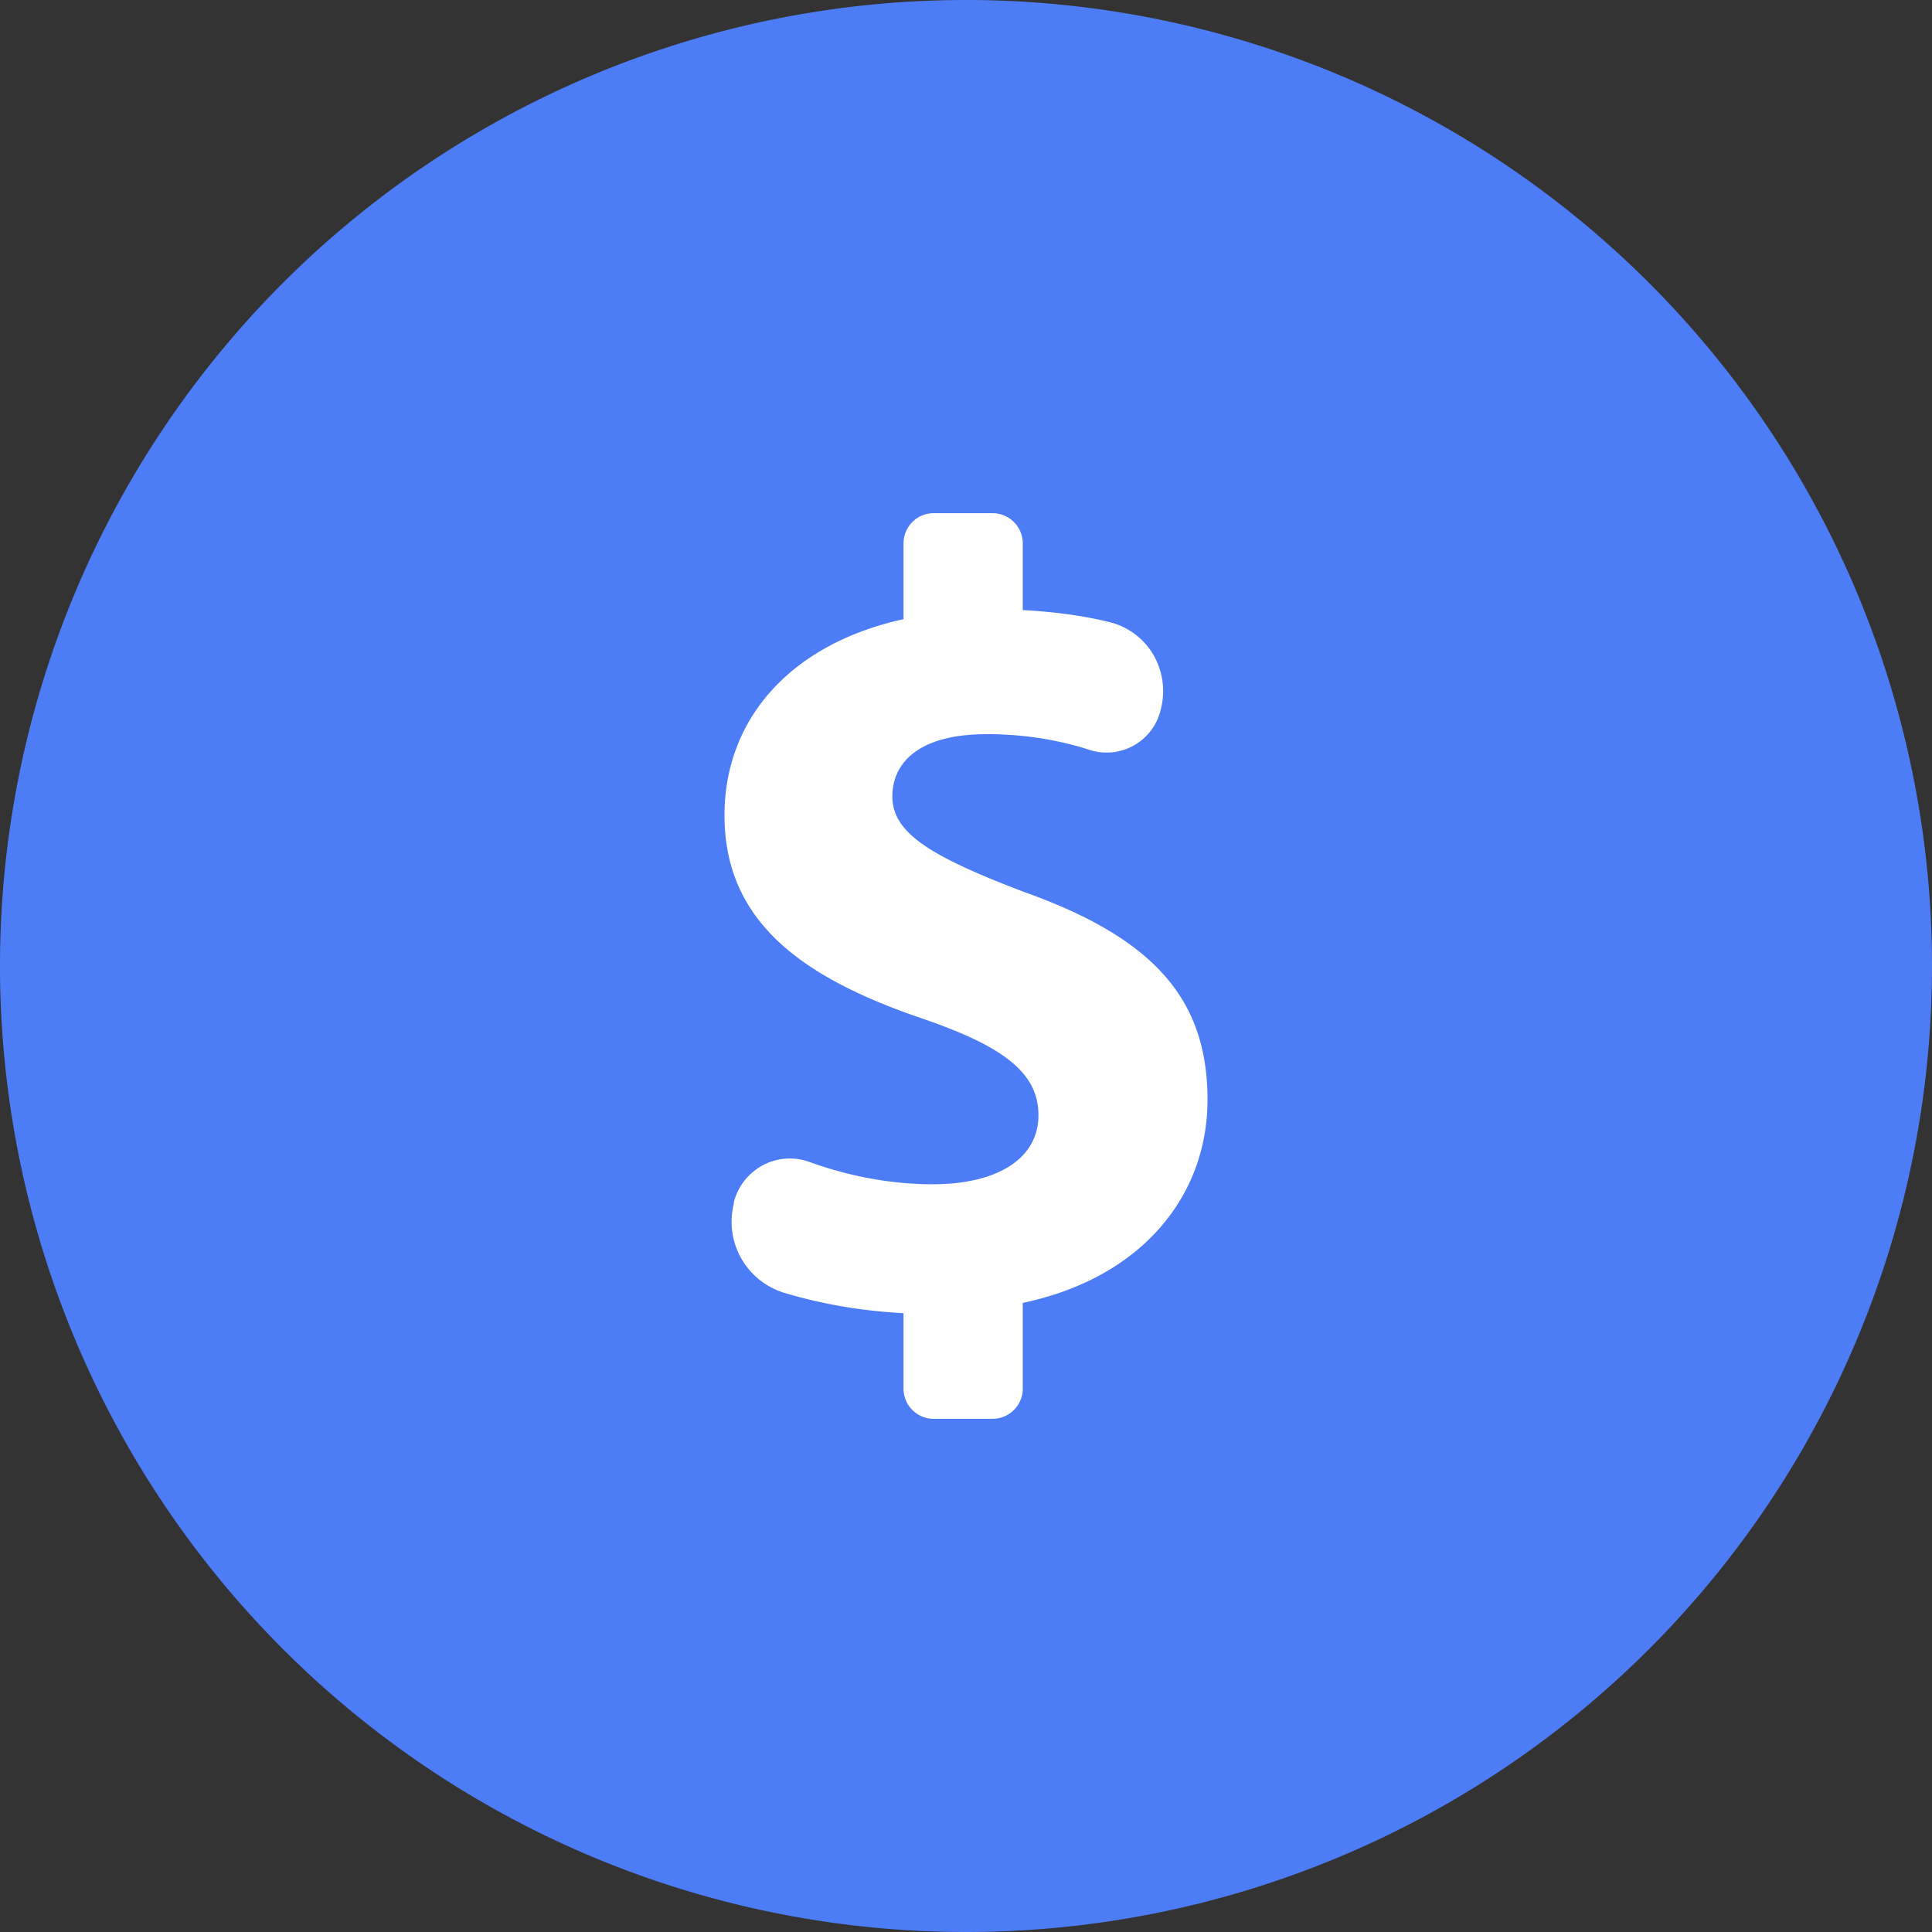
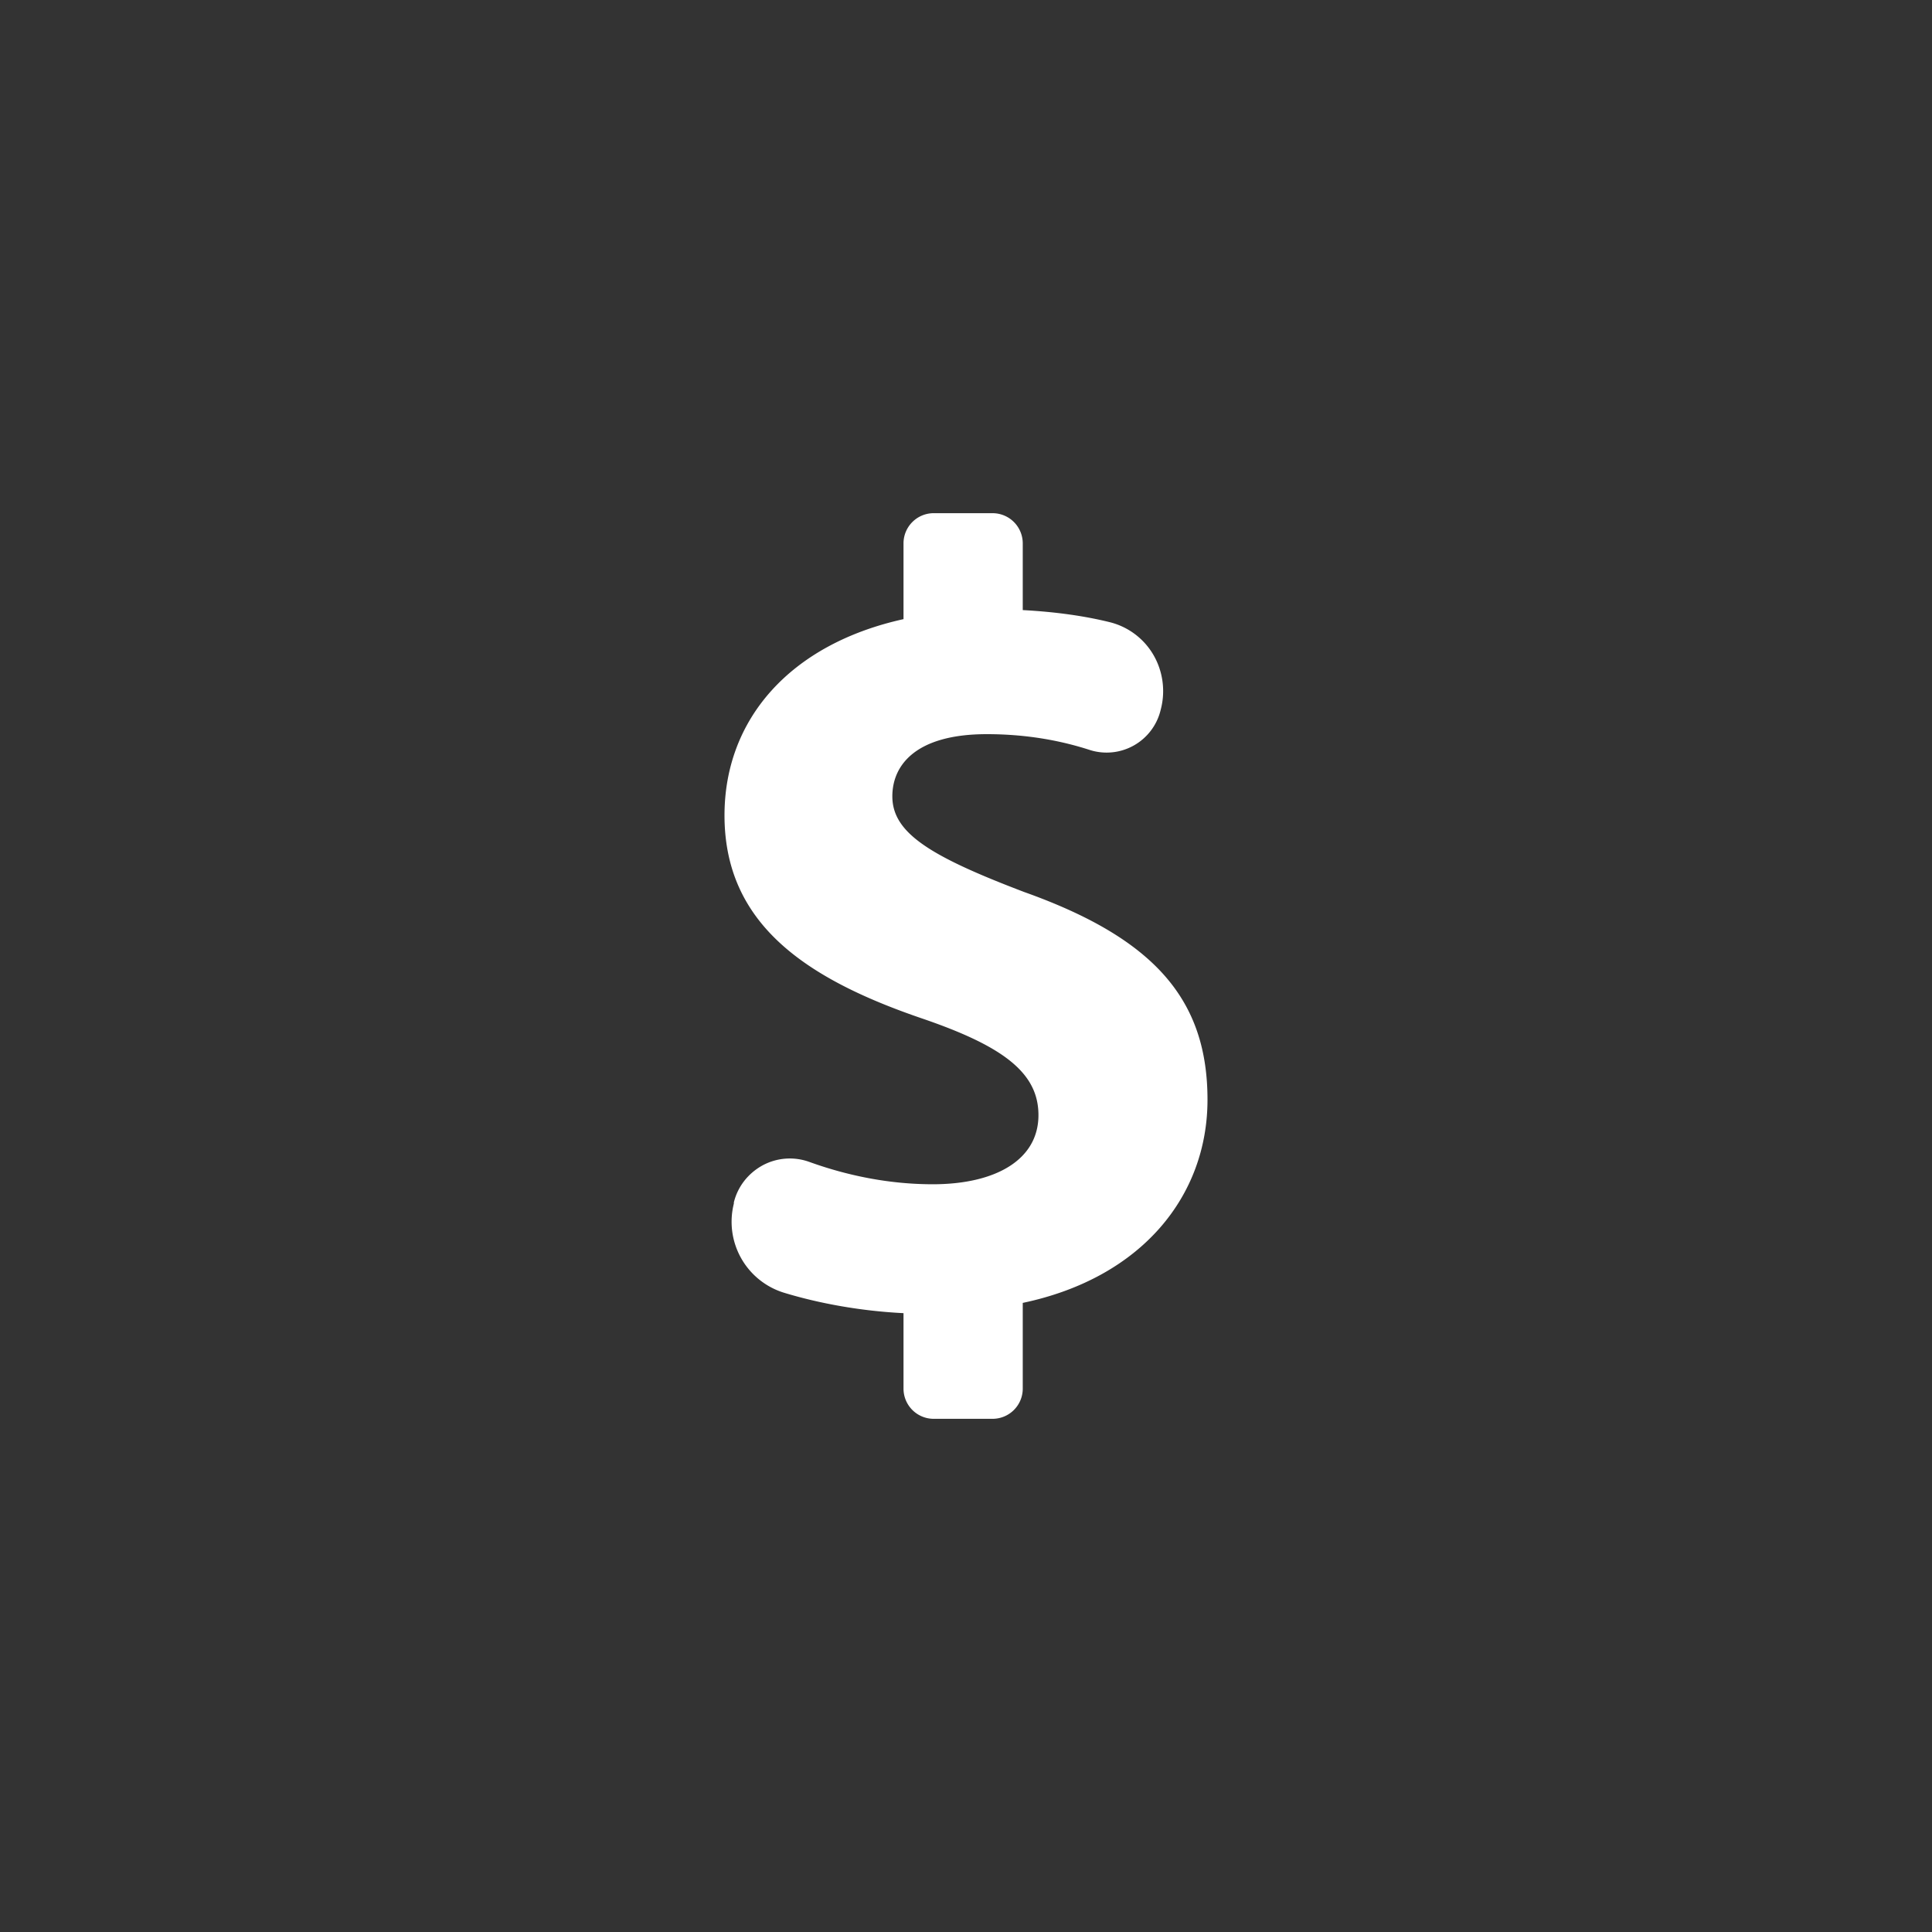
<svg xmlns="http://www.w3.org/2000/svg" xmlns:xlink="http://www.w3.org/1999/xlink" width="64" height="64">
  <rect width="100%" height="100%" fill="#333333" stroke="none" />
  <defs>
-     <path id="a" d="M654 2581a32 32 0 1164 0 32 32 0 01-64 0z" />
    <path id="b" d="M694 2585.43c0-3.31-1.75-5.34-6.07-6.88-3.1-1.18-4.37-1.95-4.37-3.17 0-1.03.77-2.06 3.13-2.06 1.4 0 2.54.24 3.43.53a1.84 1.84 0 002.32-1.3l.02-.08c.15-.6.06-1.25-.26-1.79a2.32 2.32 0 00-1.44-1.07c-.81-.2-1.76-.34-2.88-.4V2567a1 1 0 00-1-1h-1.97a1 1 0 00-.98 1v2.51c-3.76.83-5.93 3.32-5.93 6.5 0 3.57 2.65 5.4 6.55 6.73 2.69.92 3.85 1.8 3.85 3.2 0 1.48-1.42 2.29-3.5 2.29-1.48 0-2.87-.3-4.09-.74a1.9 1.9 0 00-1.54.11c-.48.26-.83.7-.96 1.23v.04a2.46 2.46 0 001.65 2.95c1.18.36 2.56.61 3.97.68v2.5a1 1 0 00.98 1h1.98a1 1 0 00.99-1v-2.84c3.95-.83 6.12-3.55 6.12-6.73z" />
  </defs>
  <use fill="#4d7df6" xlink:href="#a" transform="translate(-654 -2549)" />
  <use fill="#fff" xlink:href="#b" transform="translate(-654 -2549)" />
</svg>